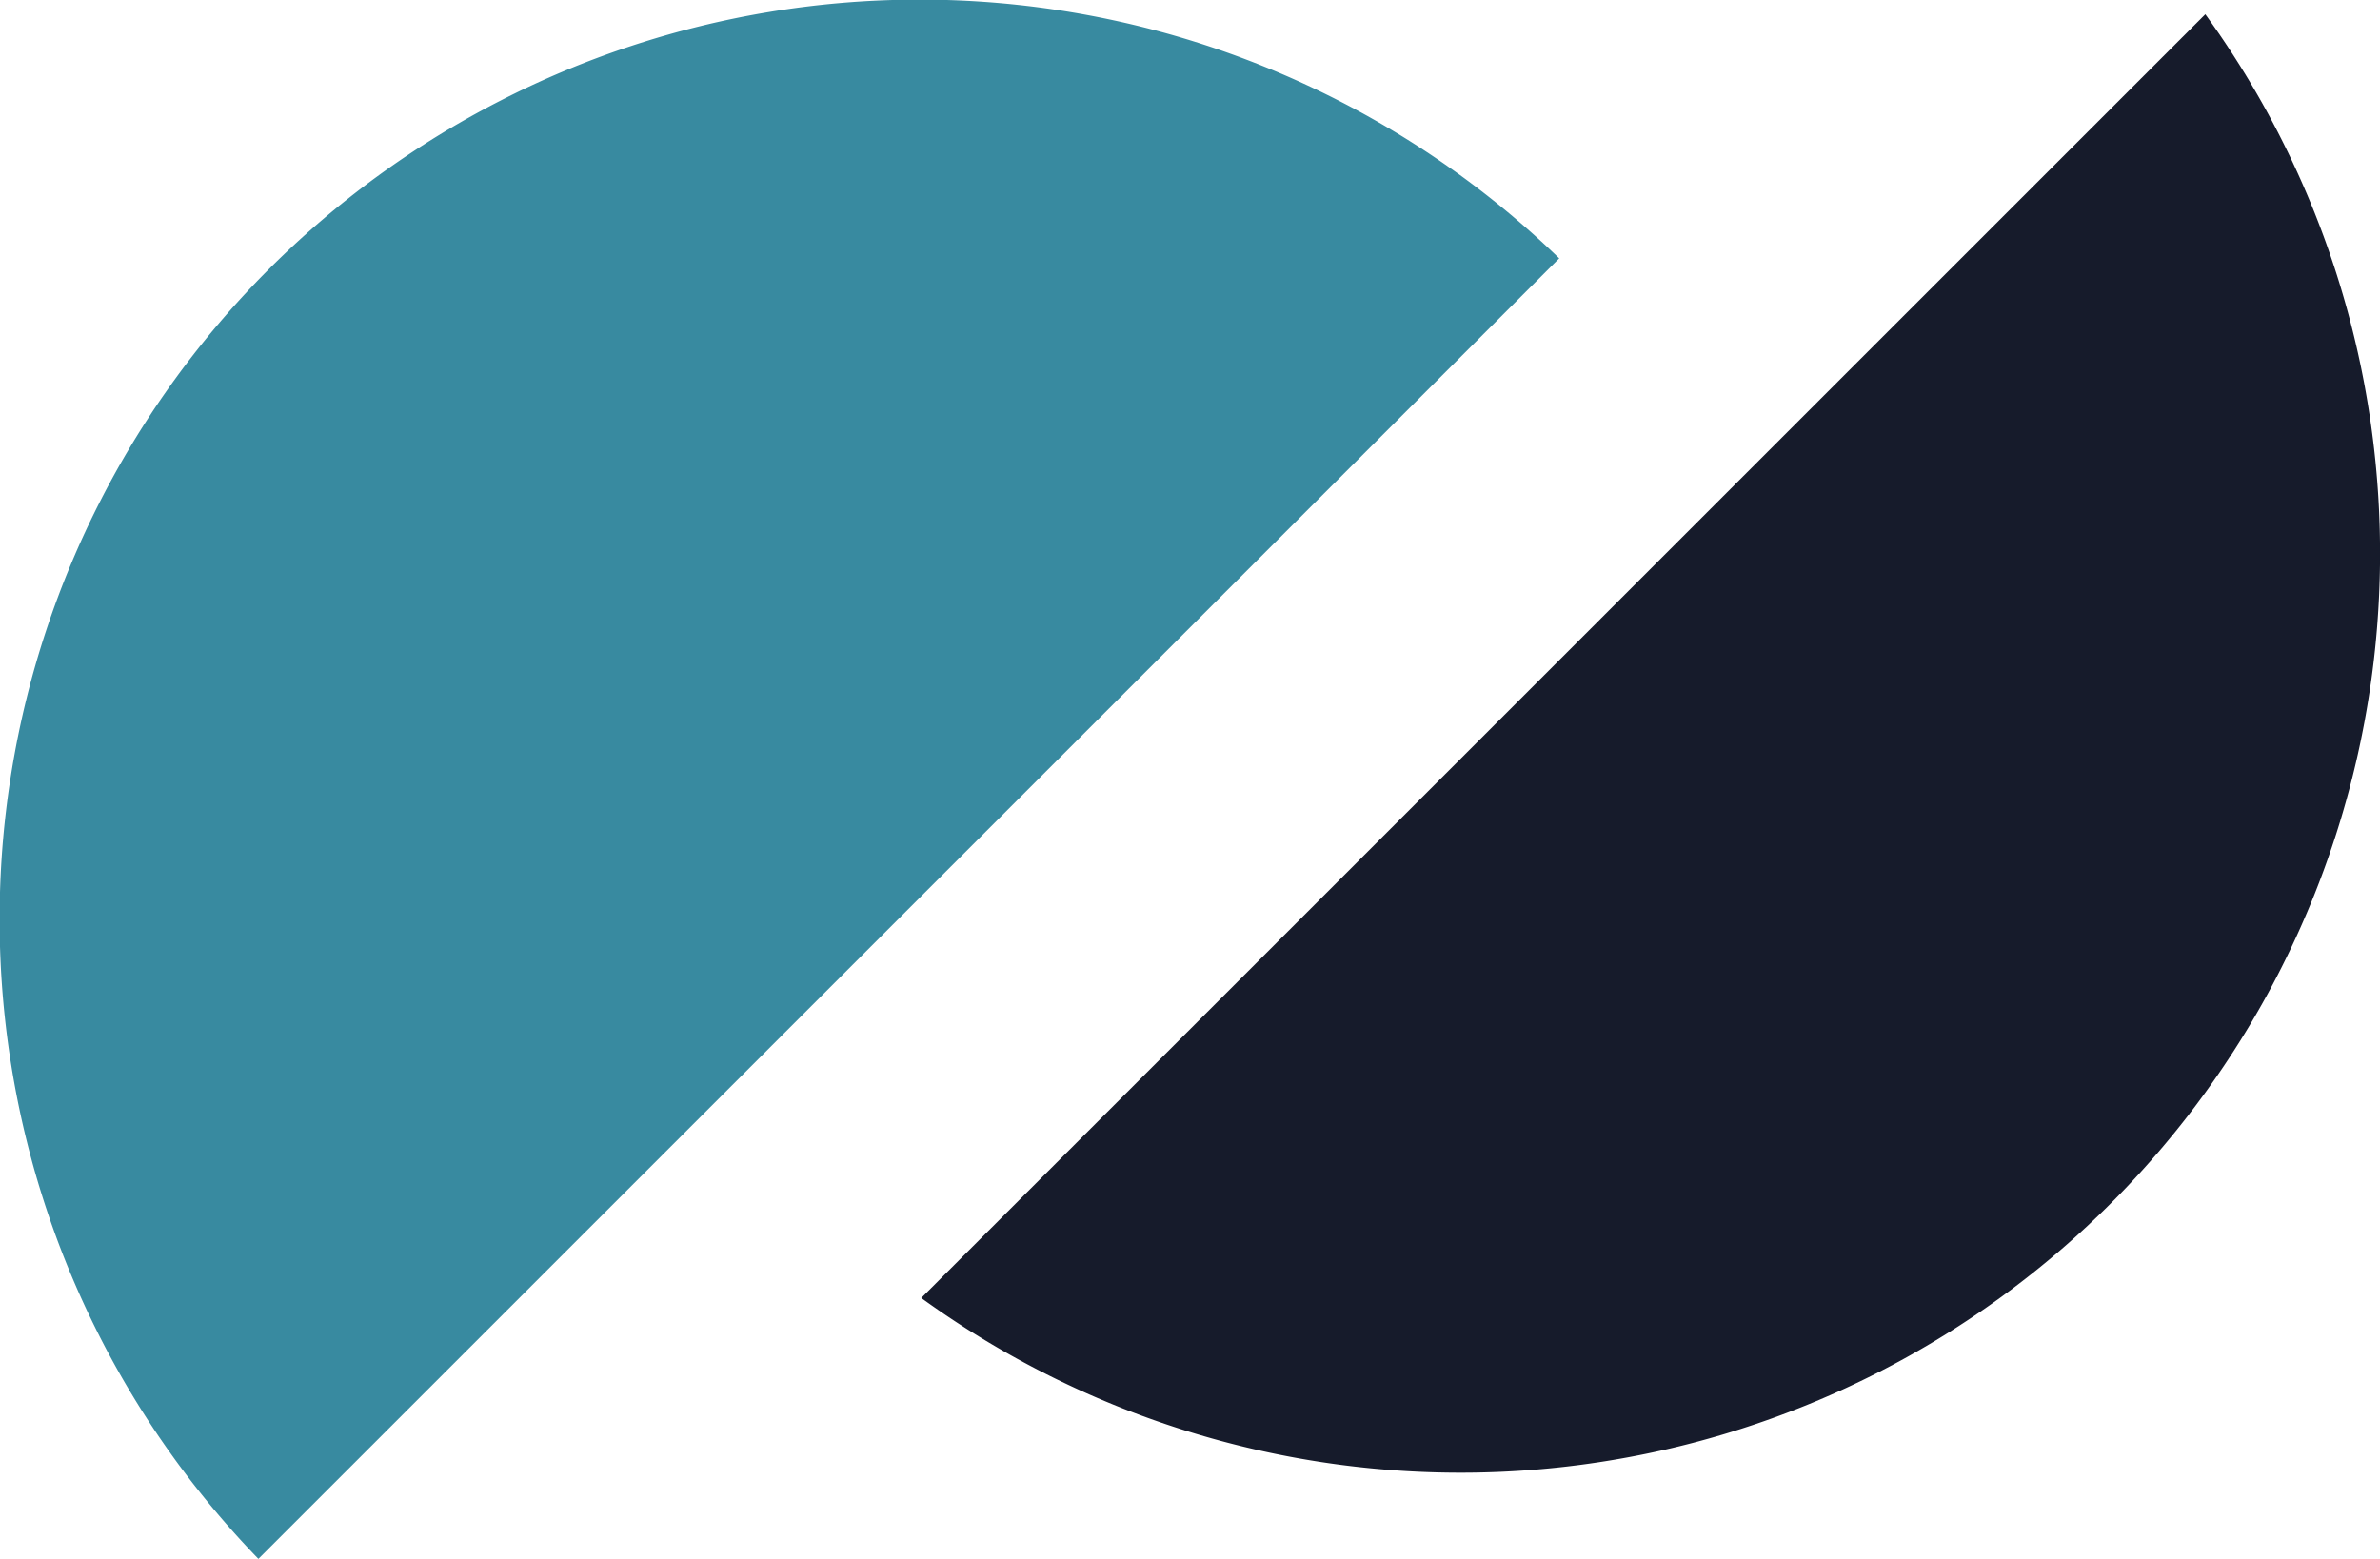
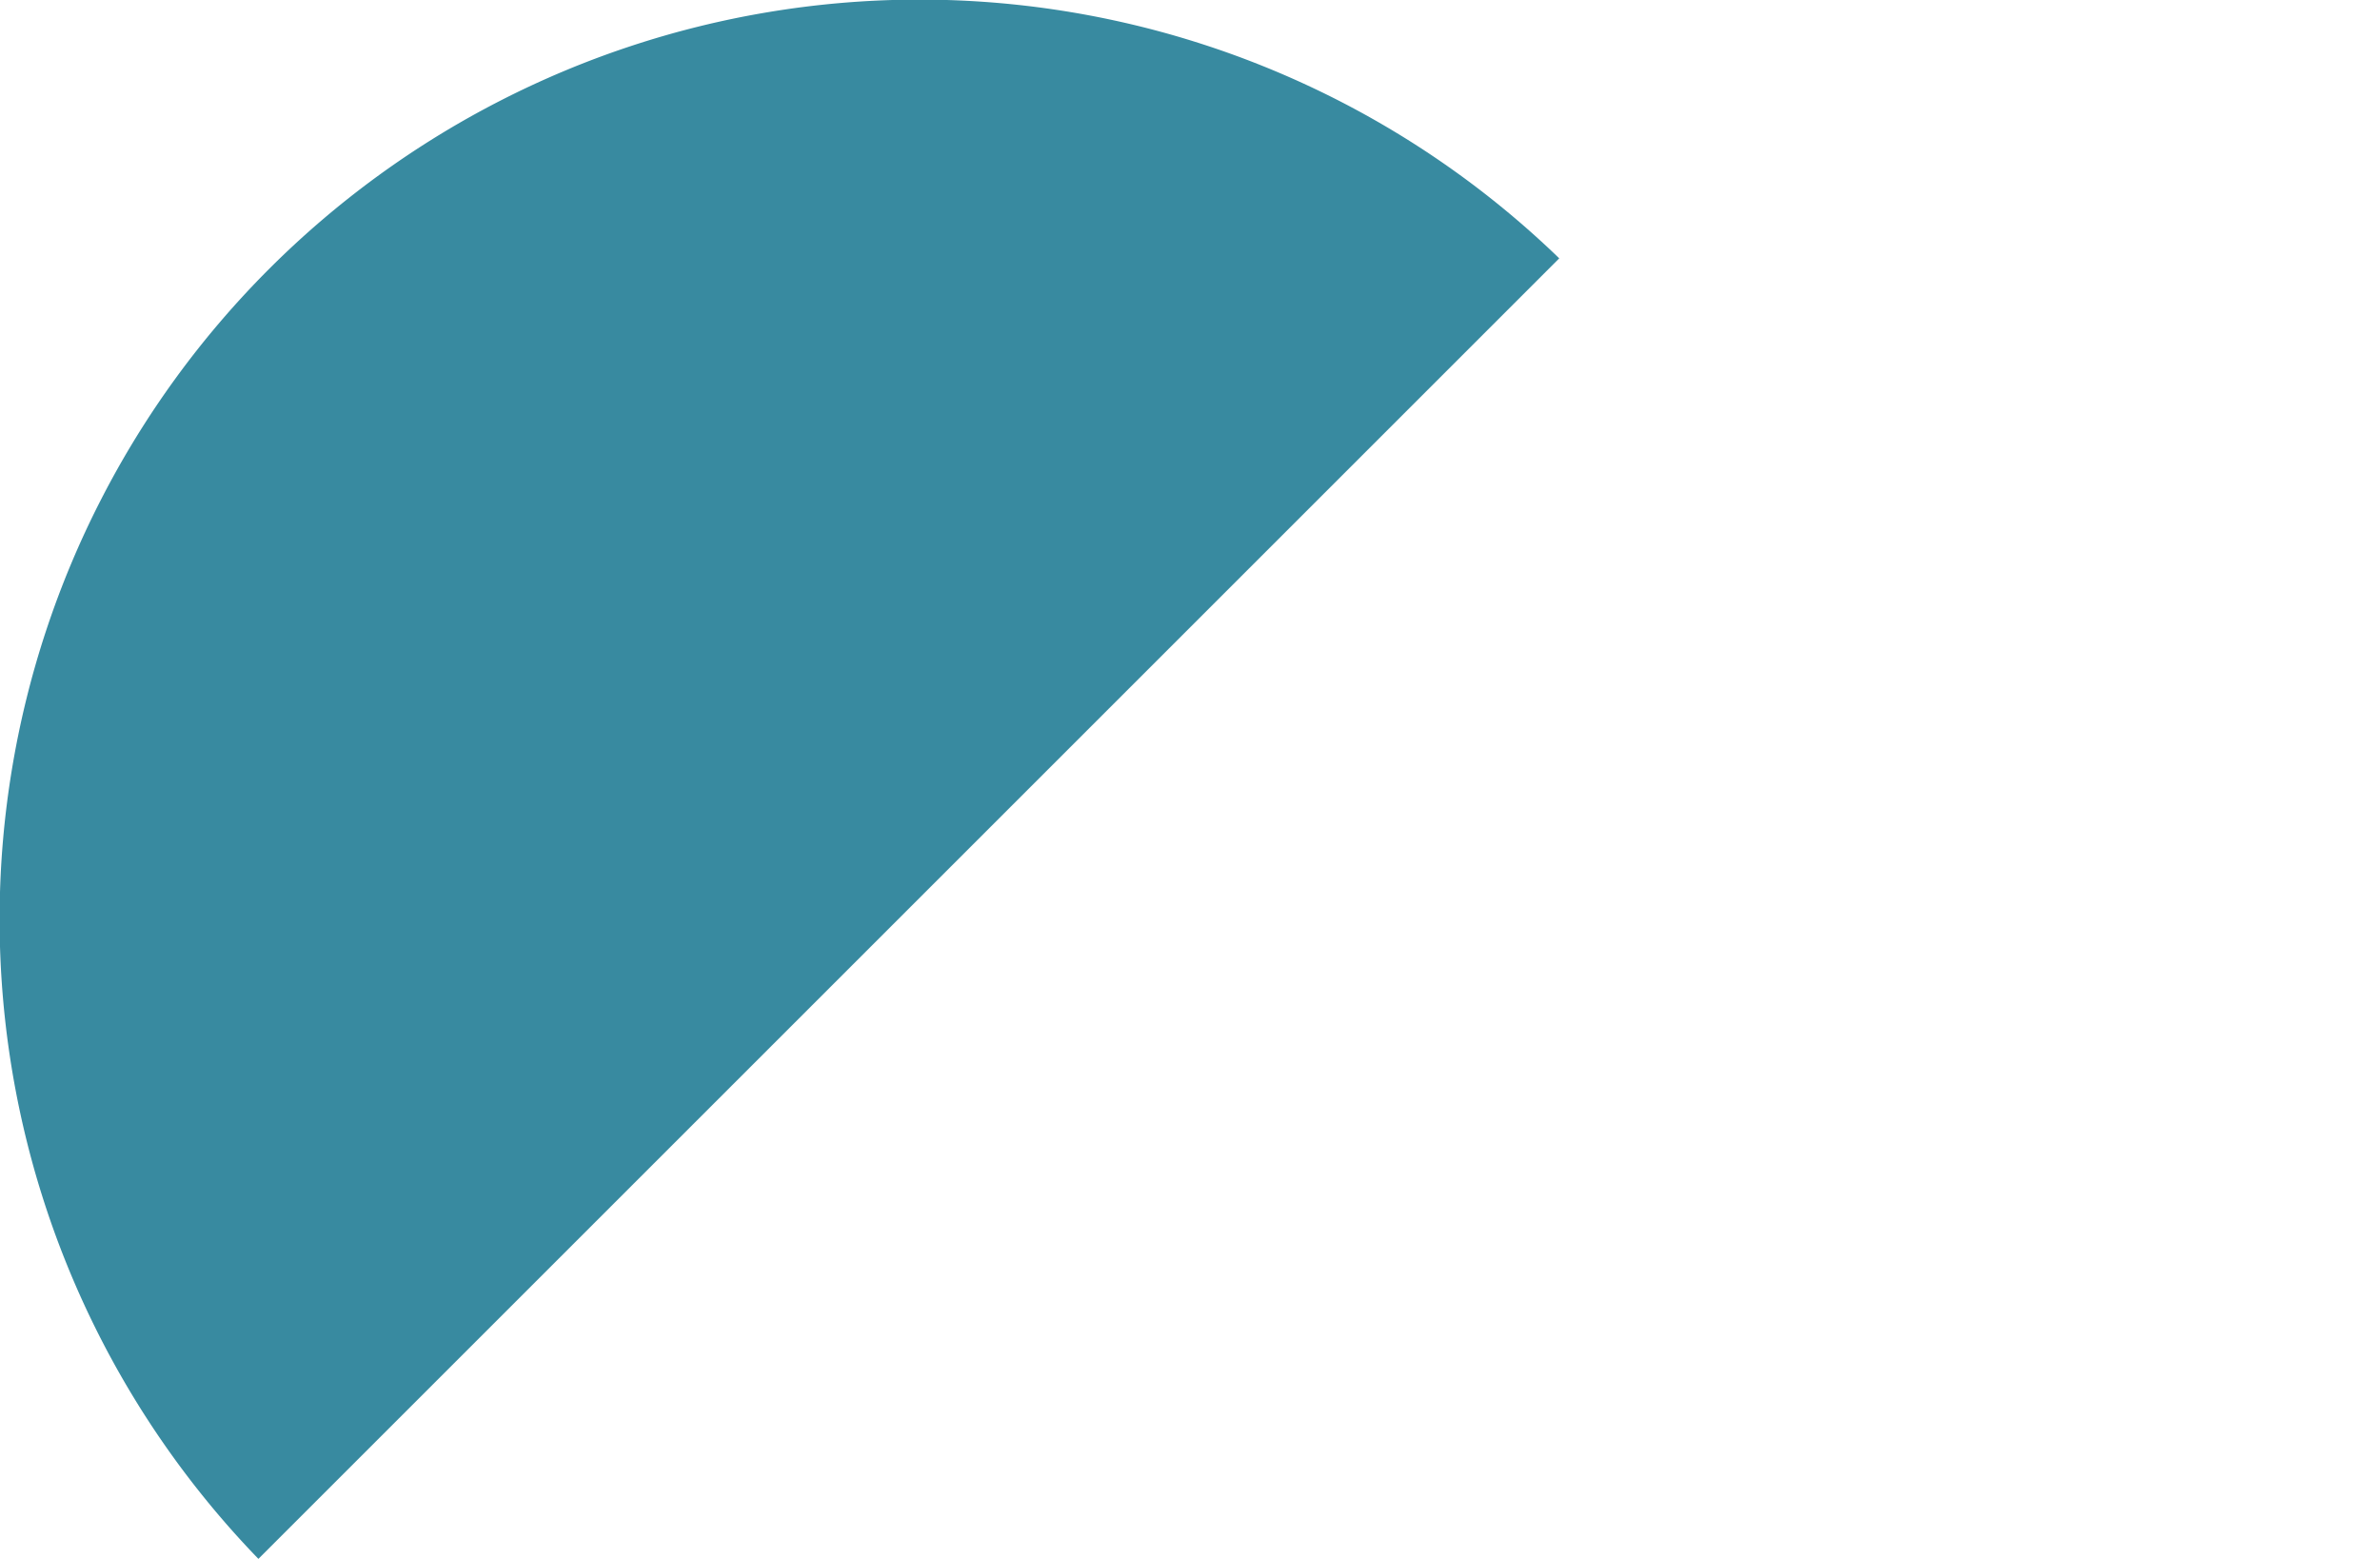
<svg xmlns="http://www.w3.org/2000/svg" width="32.918" height="21.566" viewBox="0 0 32.918 21.566">
  <defs>
    <style>.a{fill:#388aa0;}.b{fill:#161b2b;}</style>
  </defs>
  <path class="a" d="M394.111,210.035a12.724,12.724,0,0,0-17.992,17.992Z" transform="translate(-372.545 -206.461)" />
-   <path class="b" d="M412.477,224.84a12.718,12.718,0,0,0,17.76-17.76Z" transform="translate(-399.735 -206.883)" />
</svg>